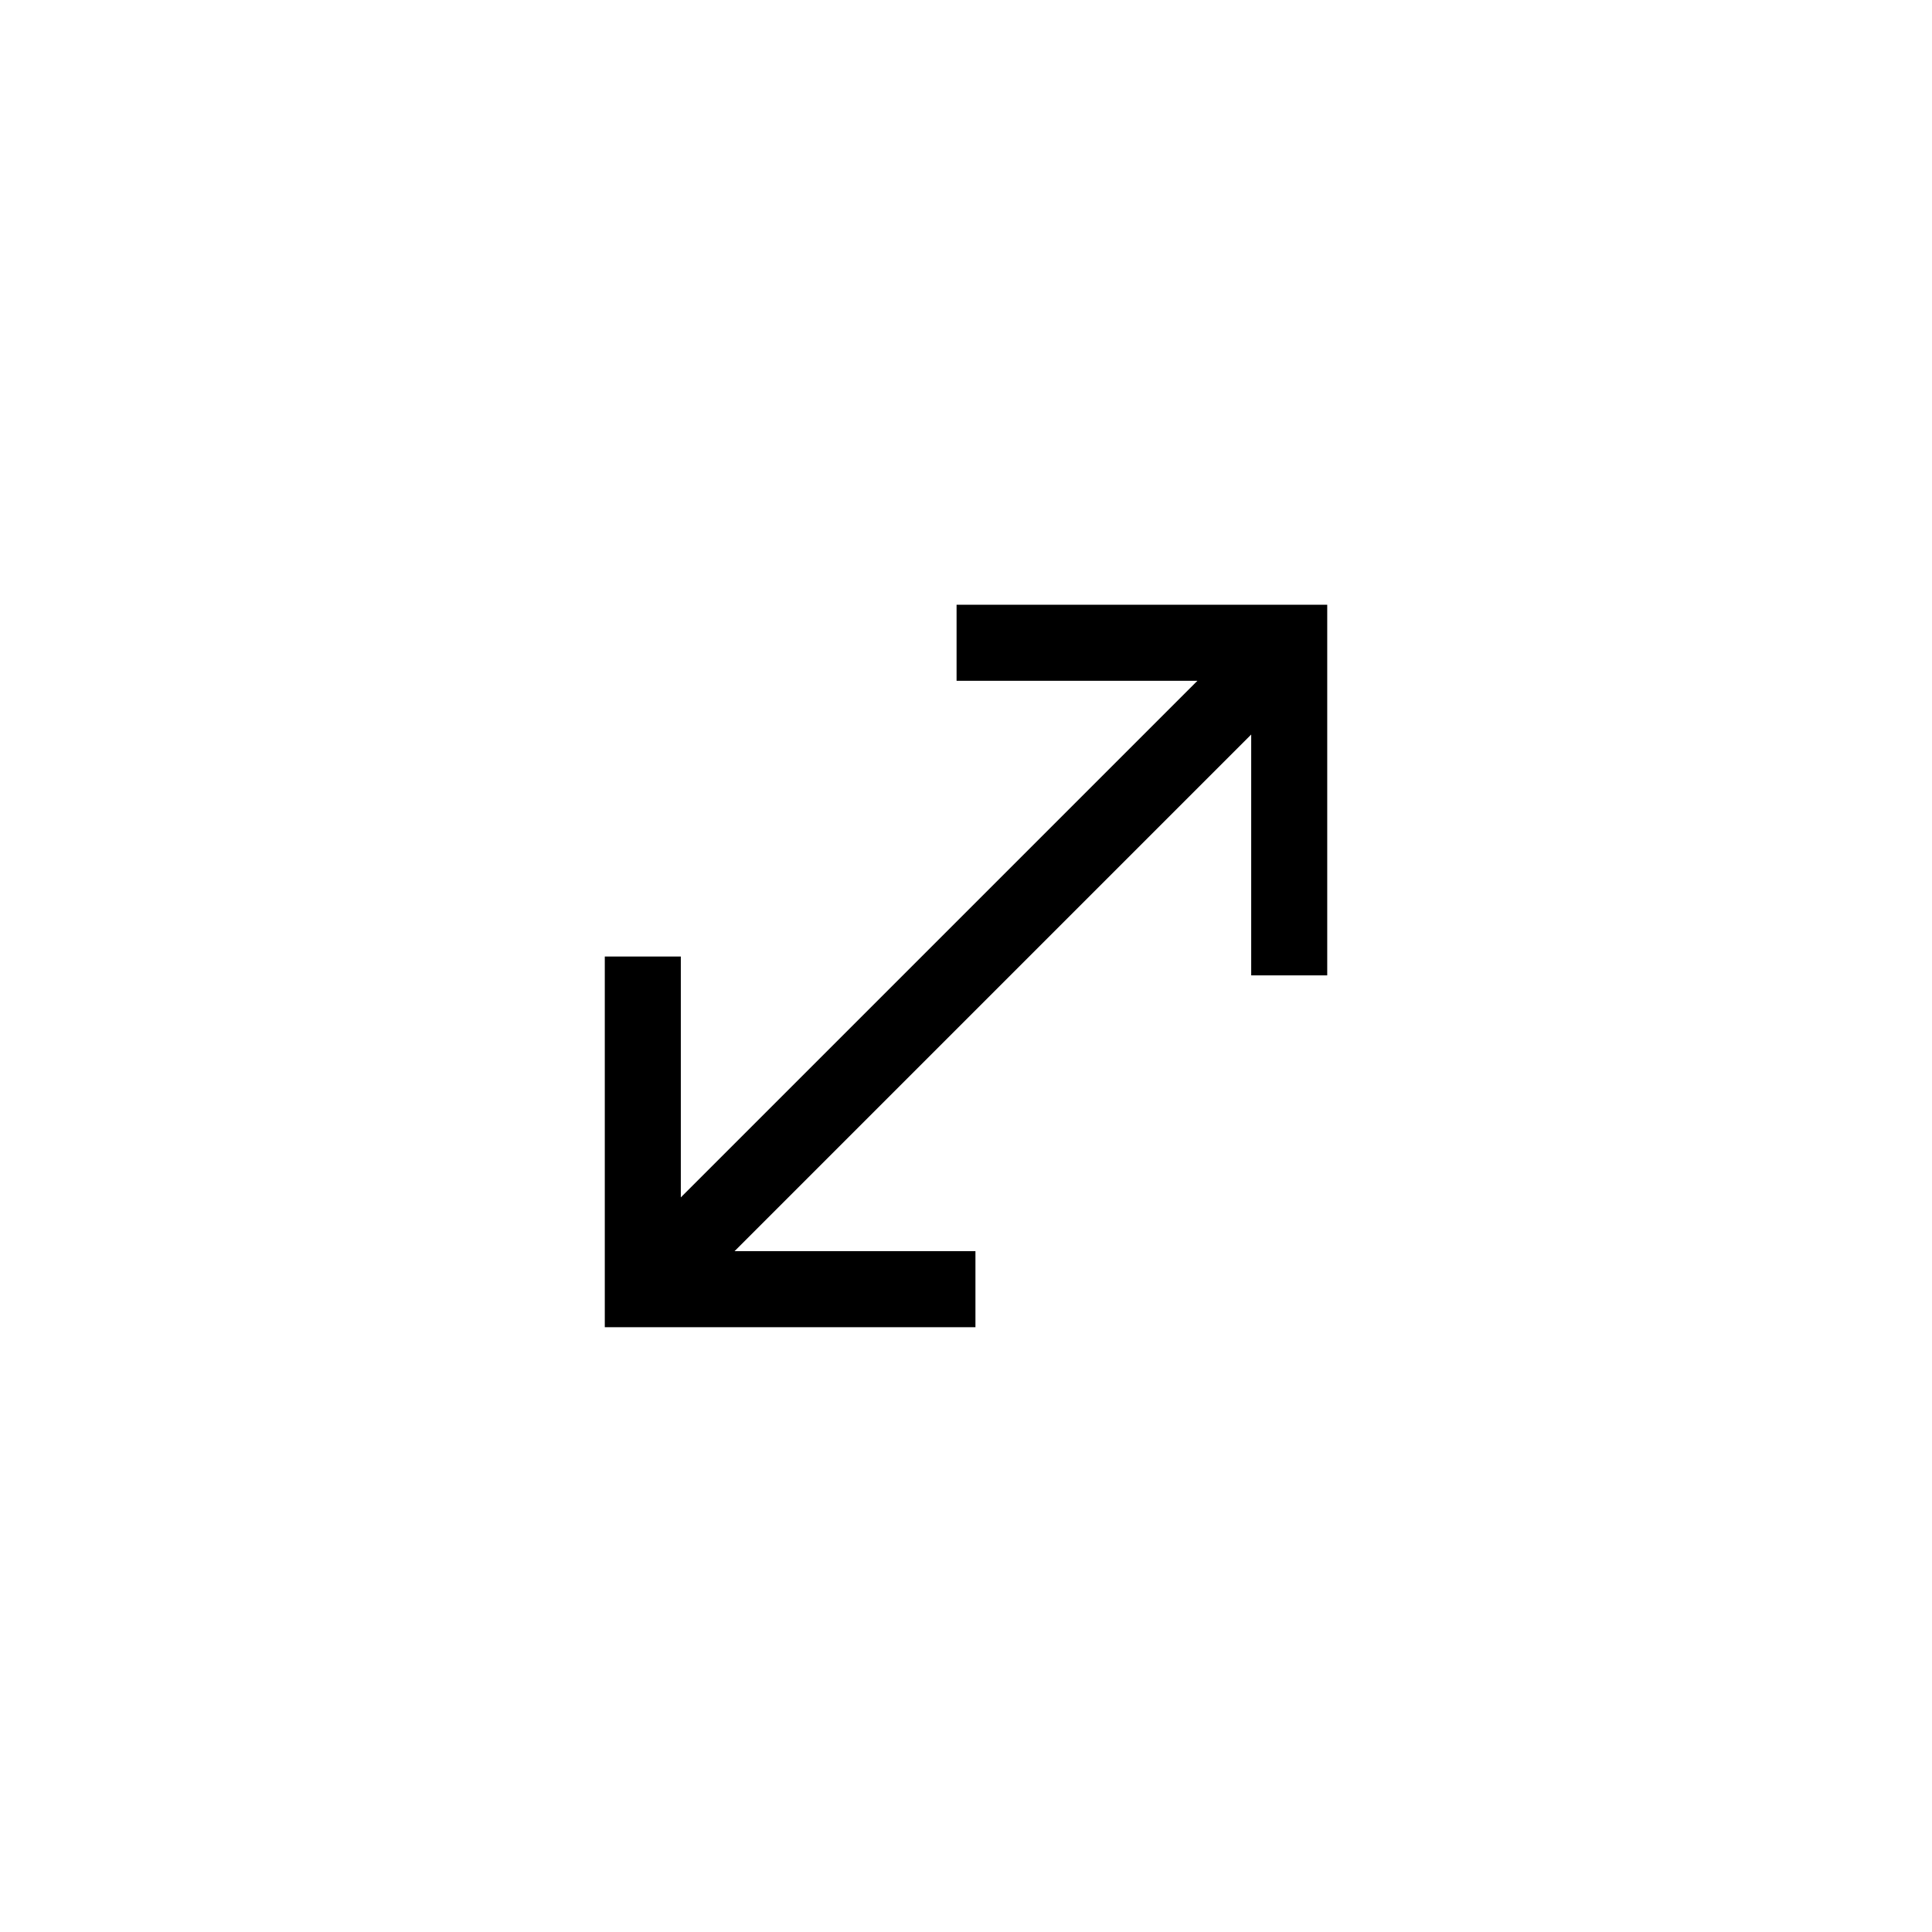
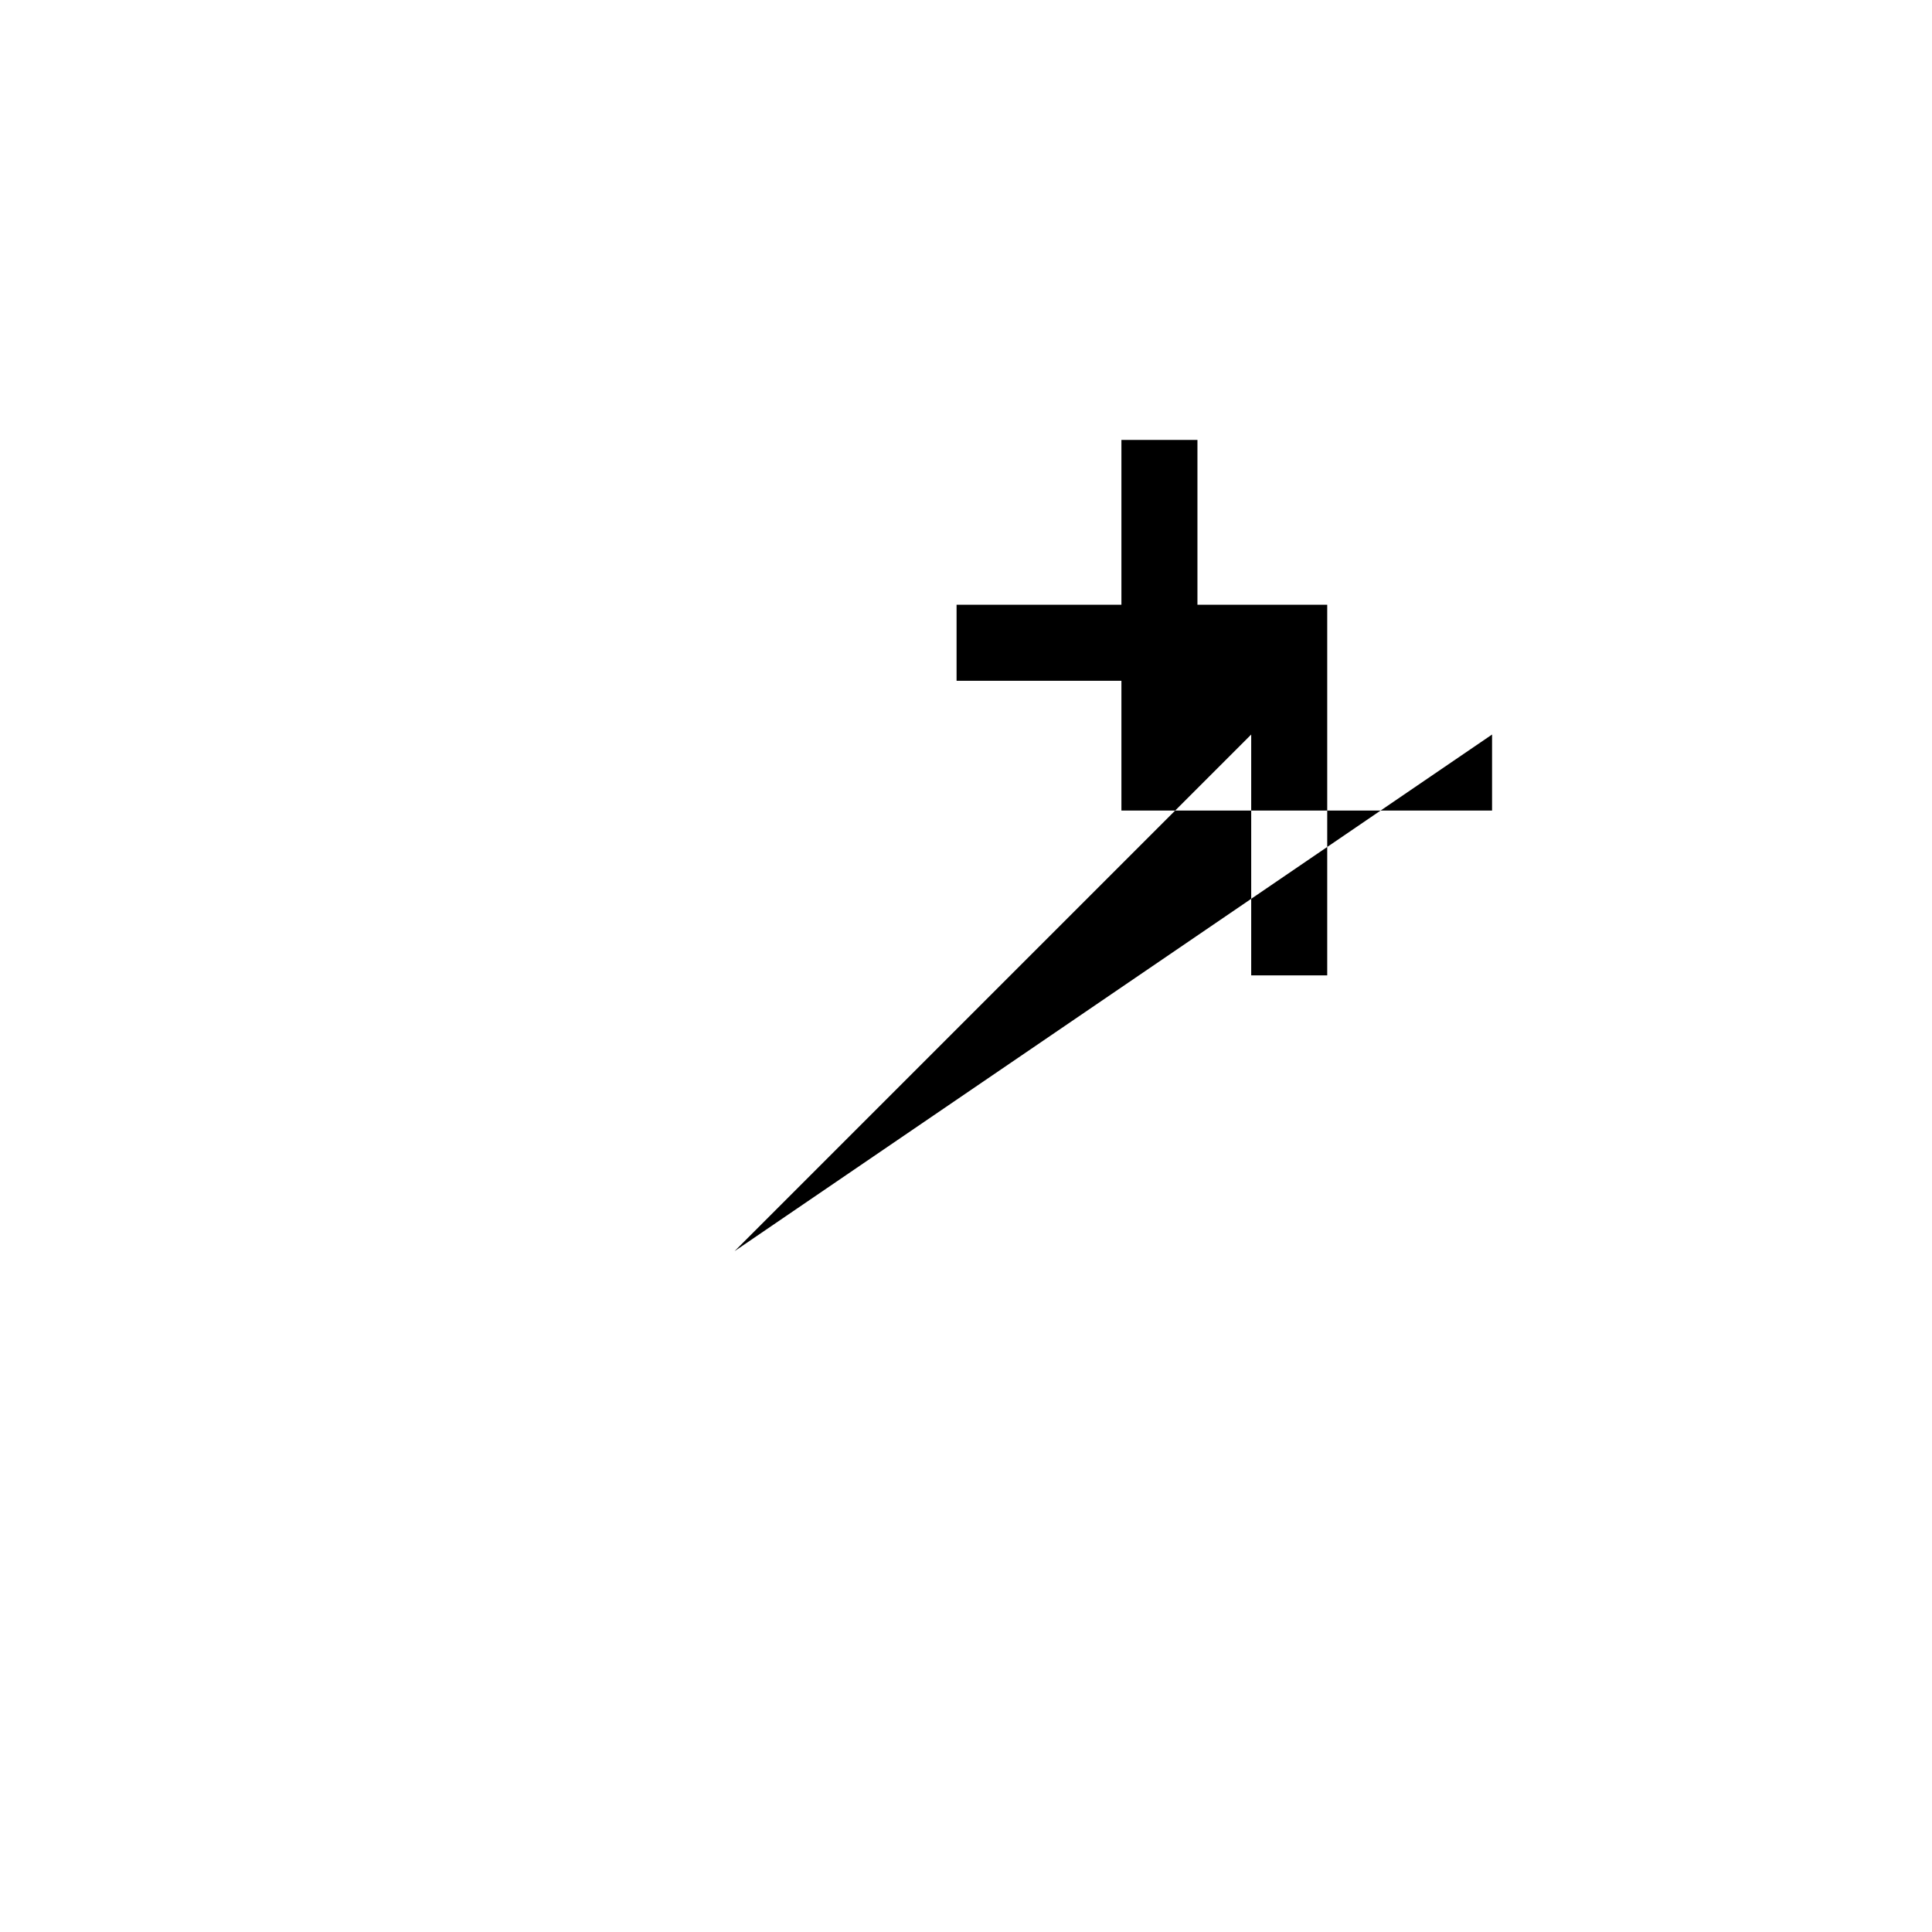
<svg xmlns="http://www.w3.org/2000/svg" fill="#000000" width="800px" height="800px" version="1.1" viewBox="144 144 512 512">
-   <path d="m338.67 475.57 136.91-136.91v63.832h20.148v-98.227h-98.227v20.148h63.832l-136.91 136.91v-63.832h-20.148v98.227h98.227v-20.148z" />
+   <path d="m338.67 475.57 136.91-136.91v63.832h20.148v-98.227h-98.227v20.148h63.832v-63.832h-20.148v98.227h98.227v-20.148z" />
</svg>